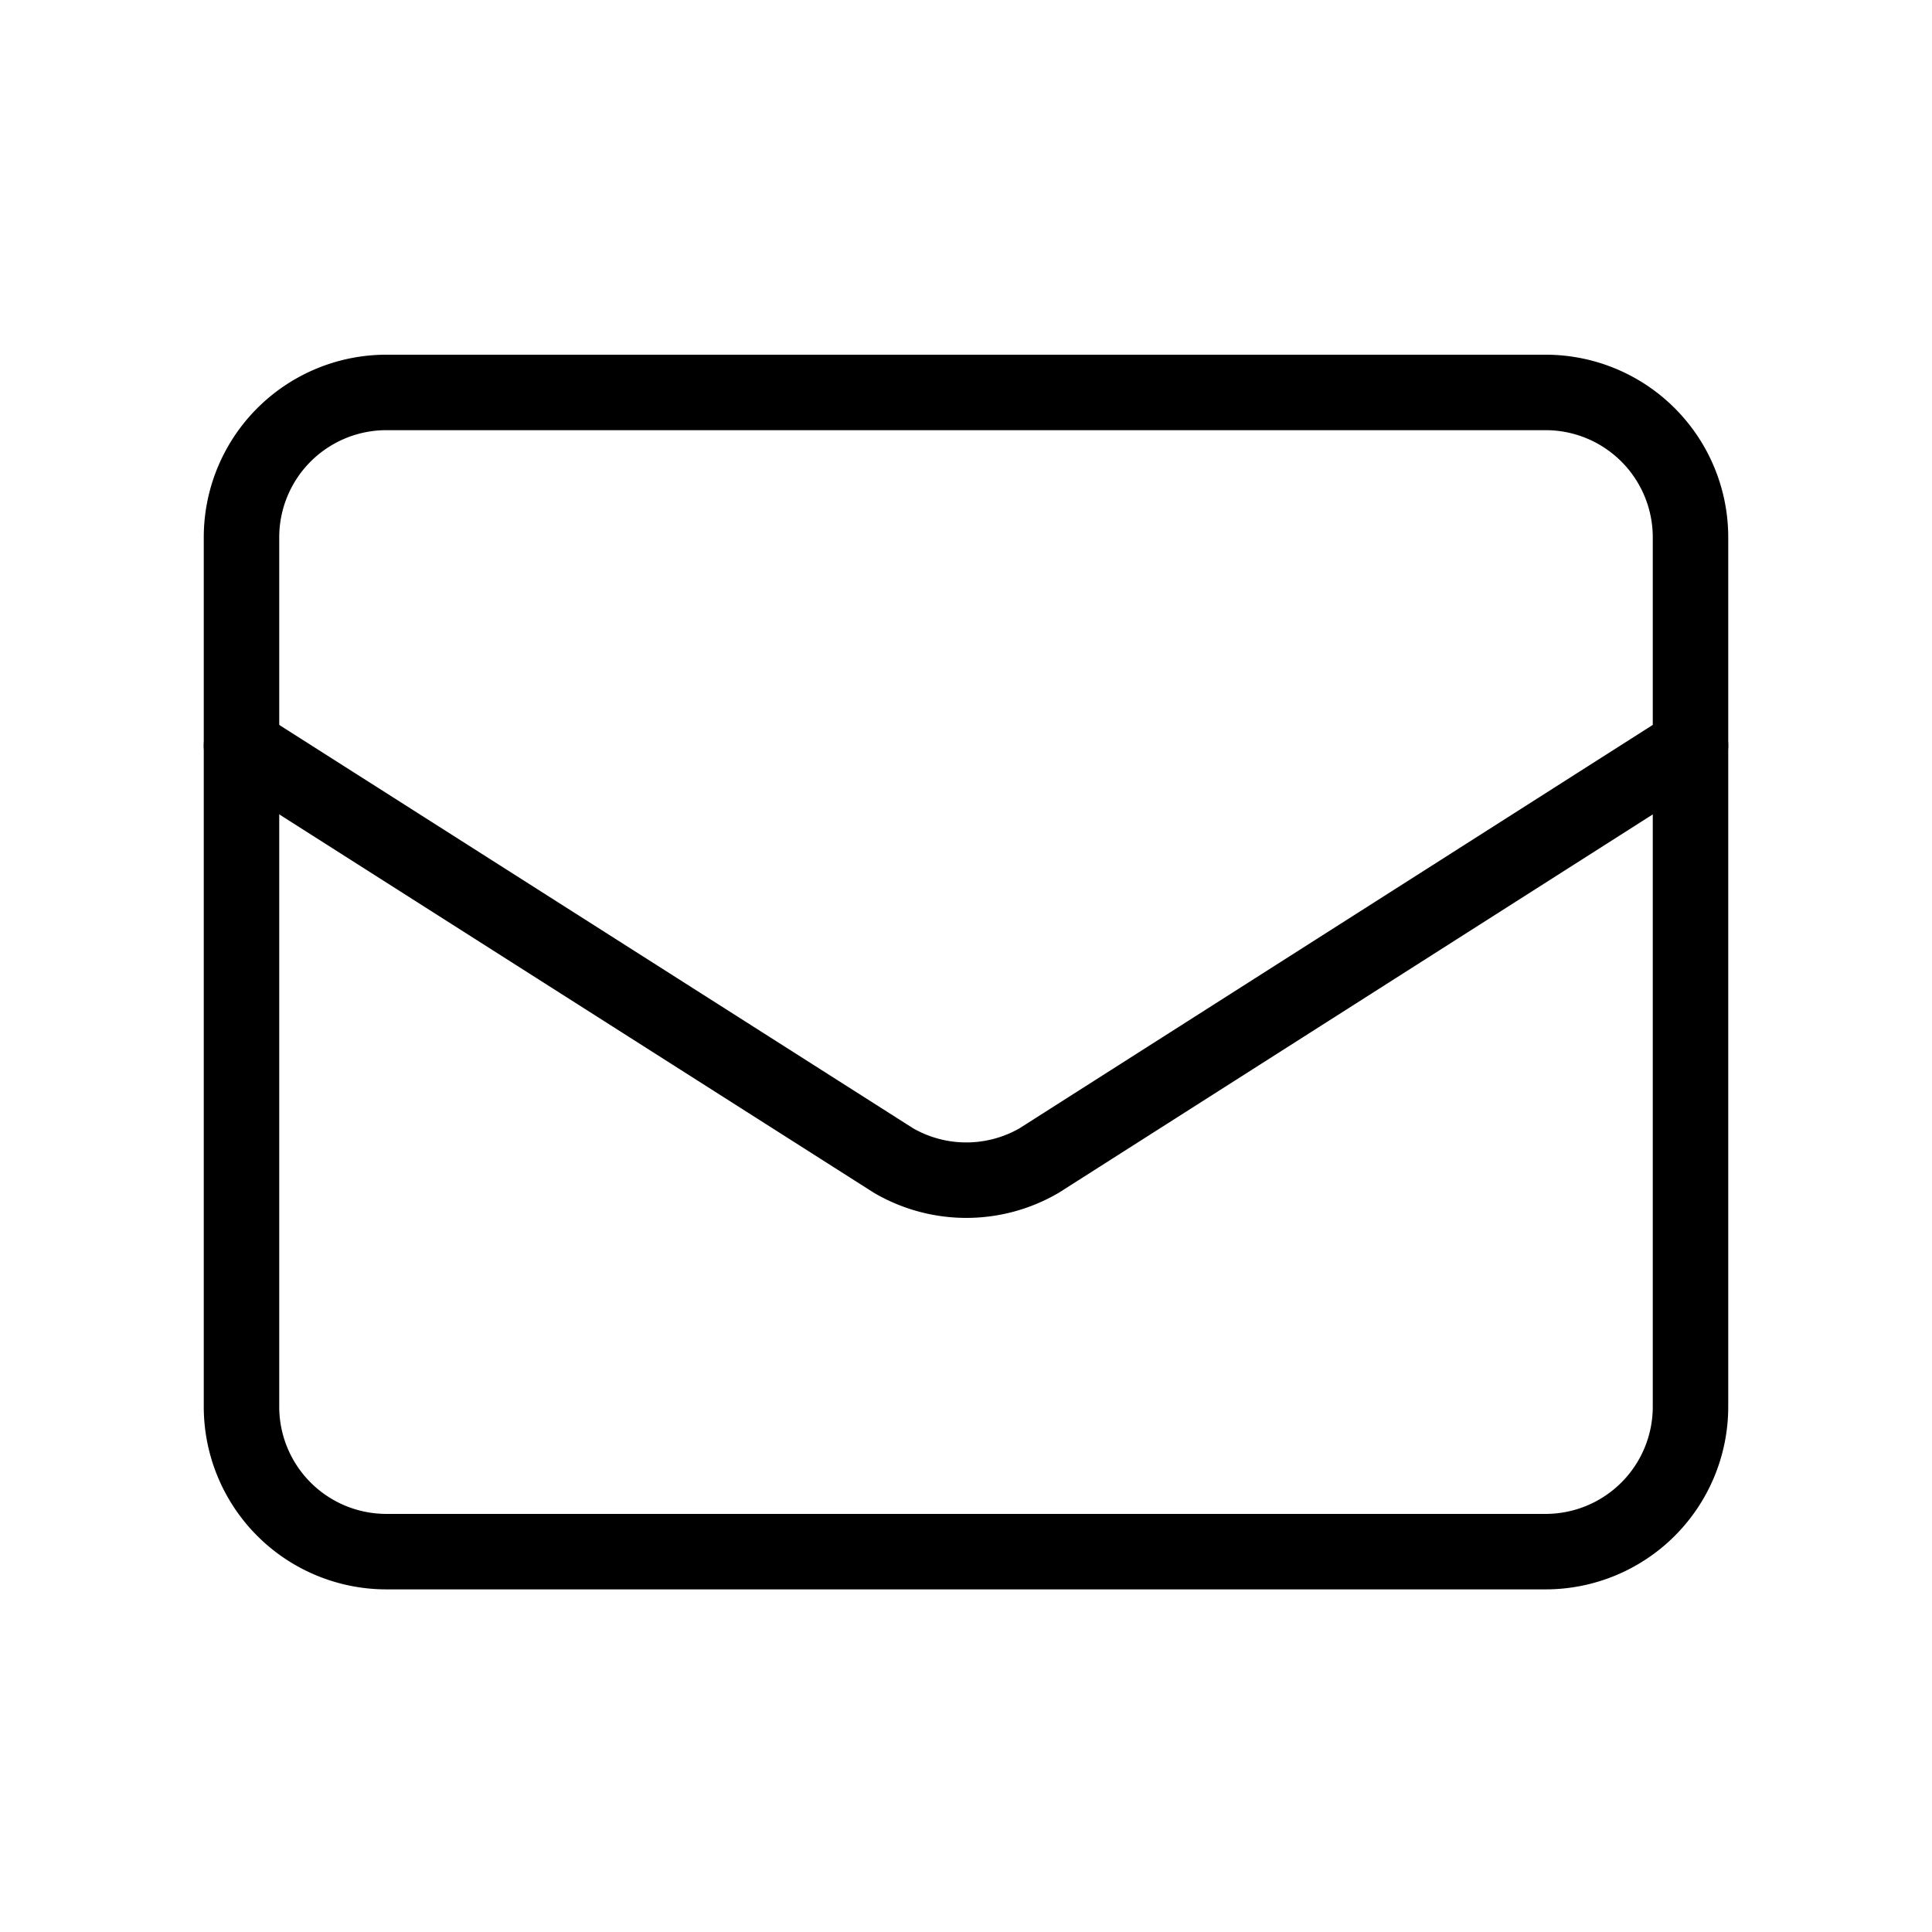
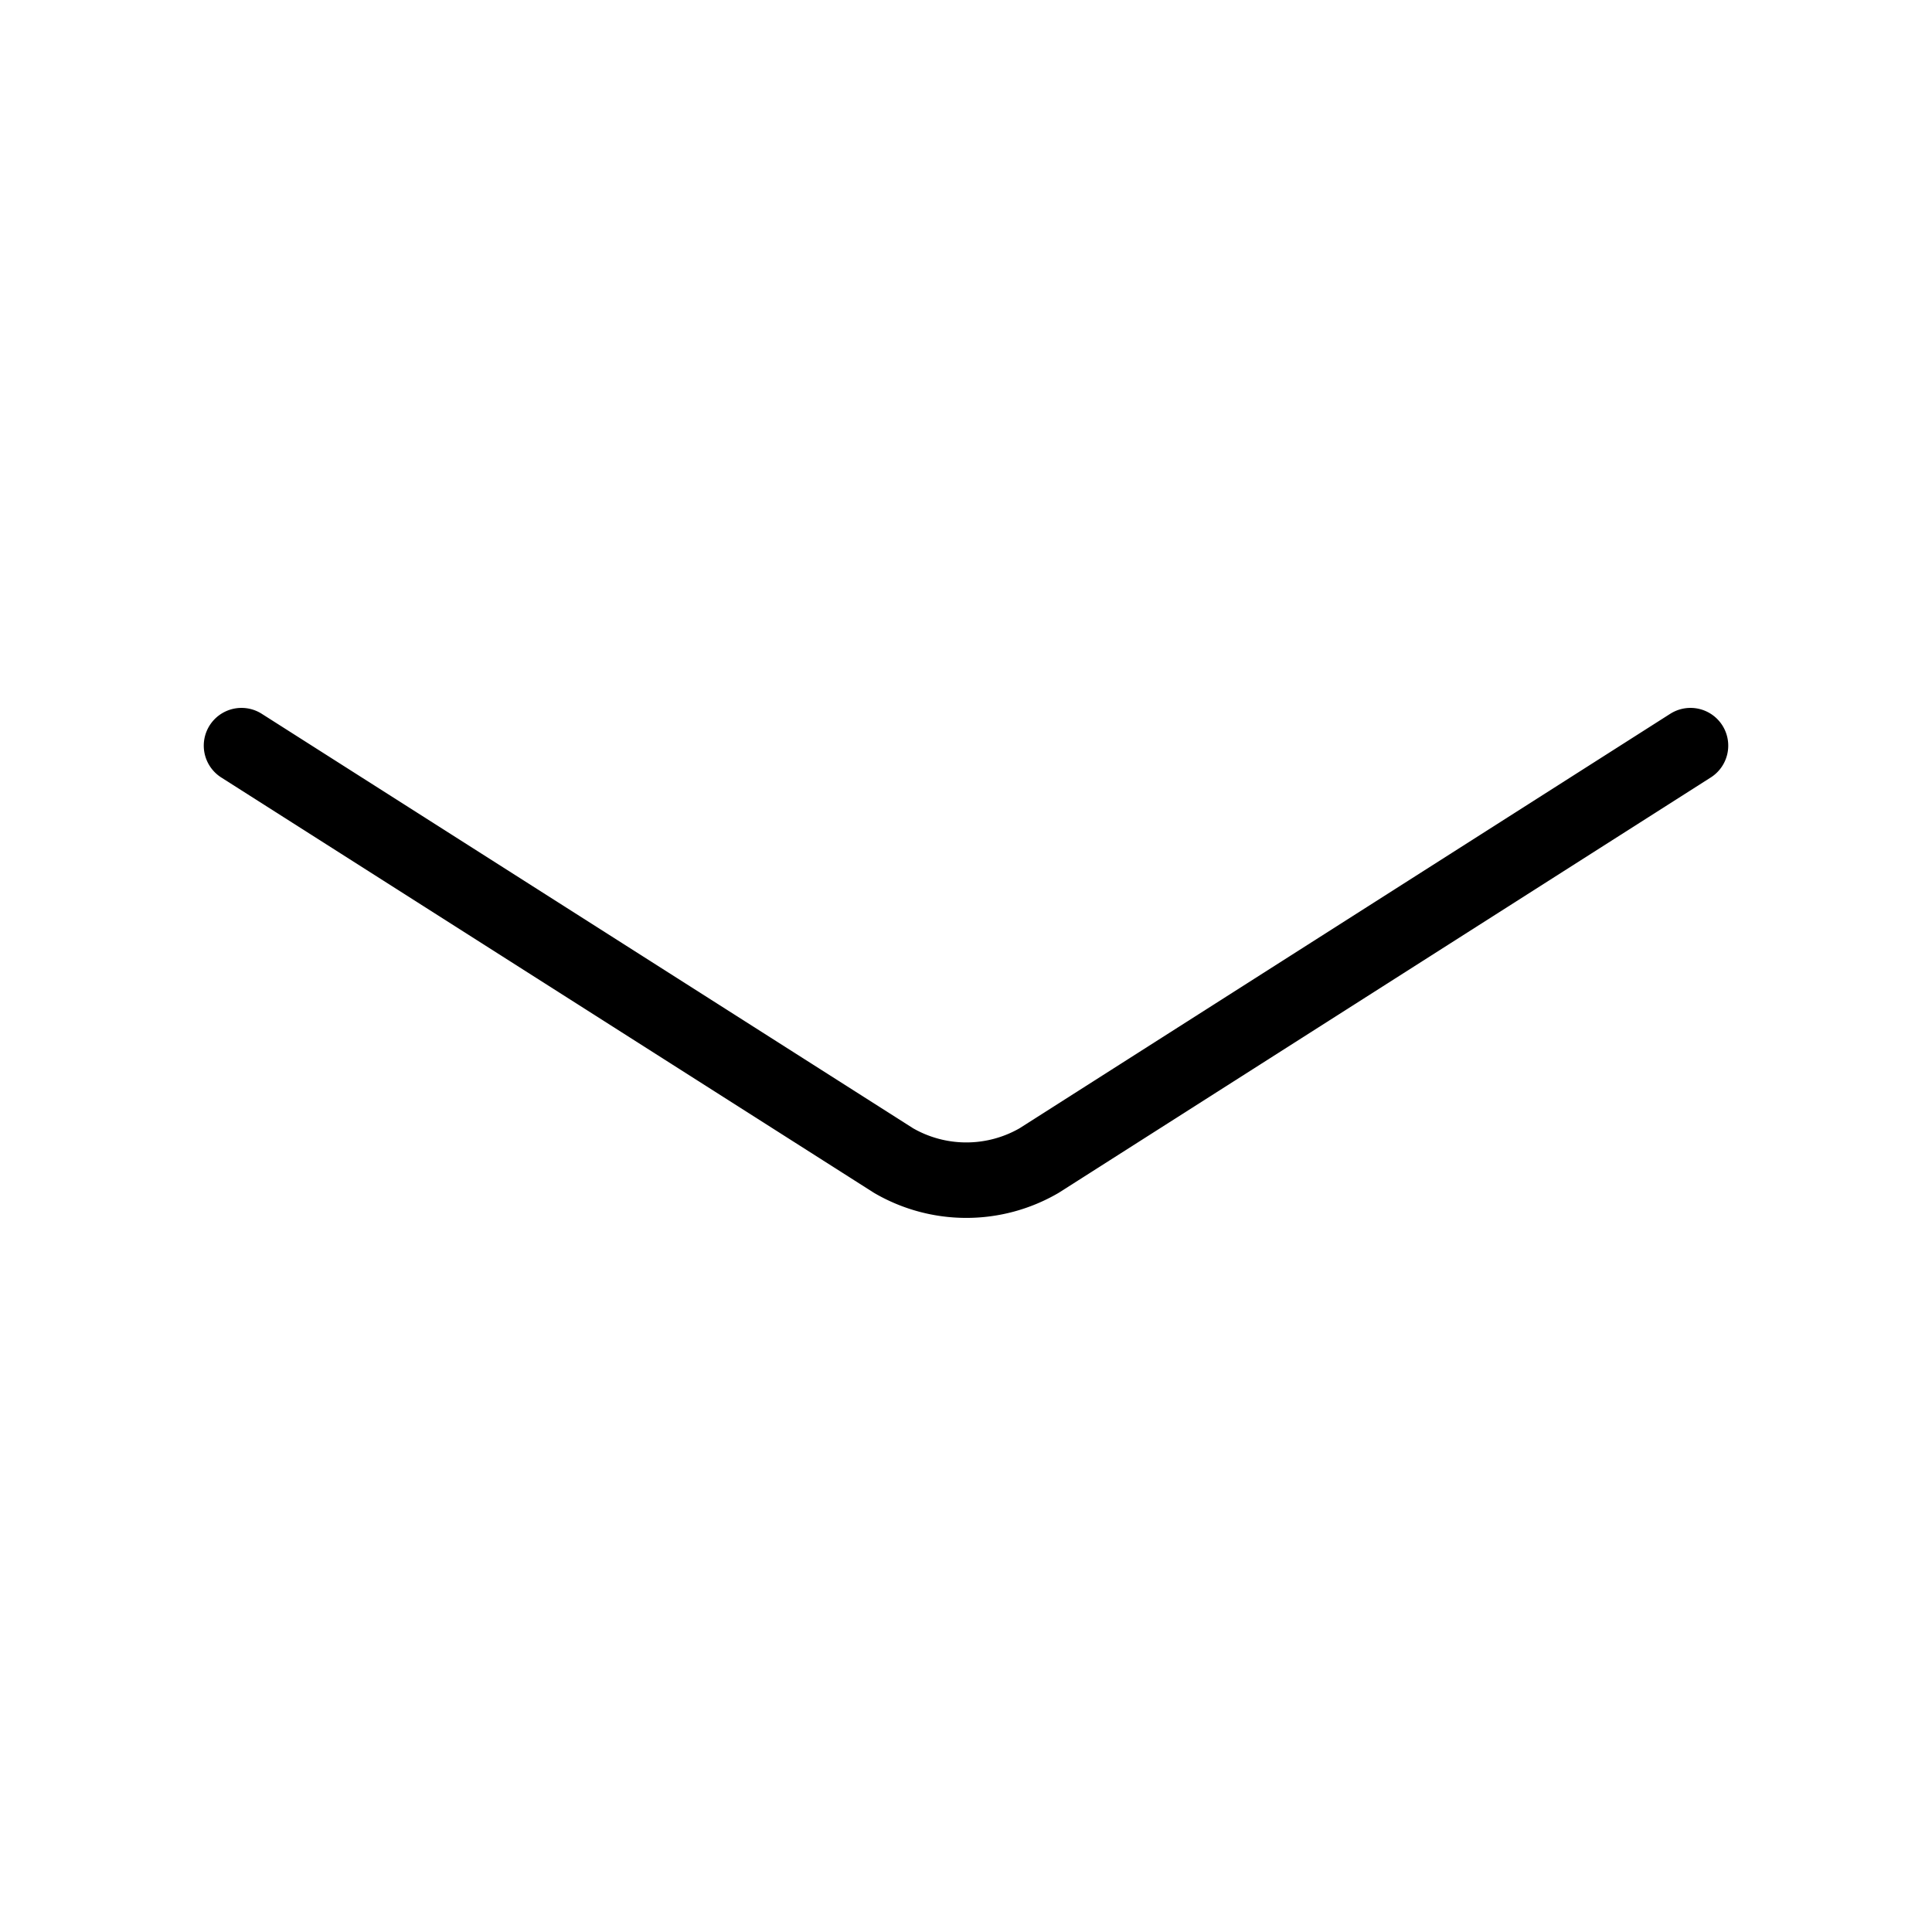
<svg xmlns="http://www.w3.org/2000/svg" width="64" height="64" viewBox="0 0 64 64" fill="none">
  <path d="M56 24.7 34.422 38.445a4.8 4.8 0 0 1-4.822 0L8 24.7" stroke="#000" stroke-width="2.5" stroke-linecap="round" stroke-linejoin="round" />
-   <path d="M51.2 13H12.8A4.8 4.8 0 0 0 8 17.8v28.8a4.8 4.8 0 0 0 4.8 4.8h38.4a4.8 4.8 0 0 0 4.8-4.8V17.8a4.8 4.8 0 0 0-4.8-4.8z" stroke="#000" stroke-width="2.5" stroke-linecap="round" stroke-linejoin="round" />
</svg>